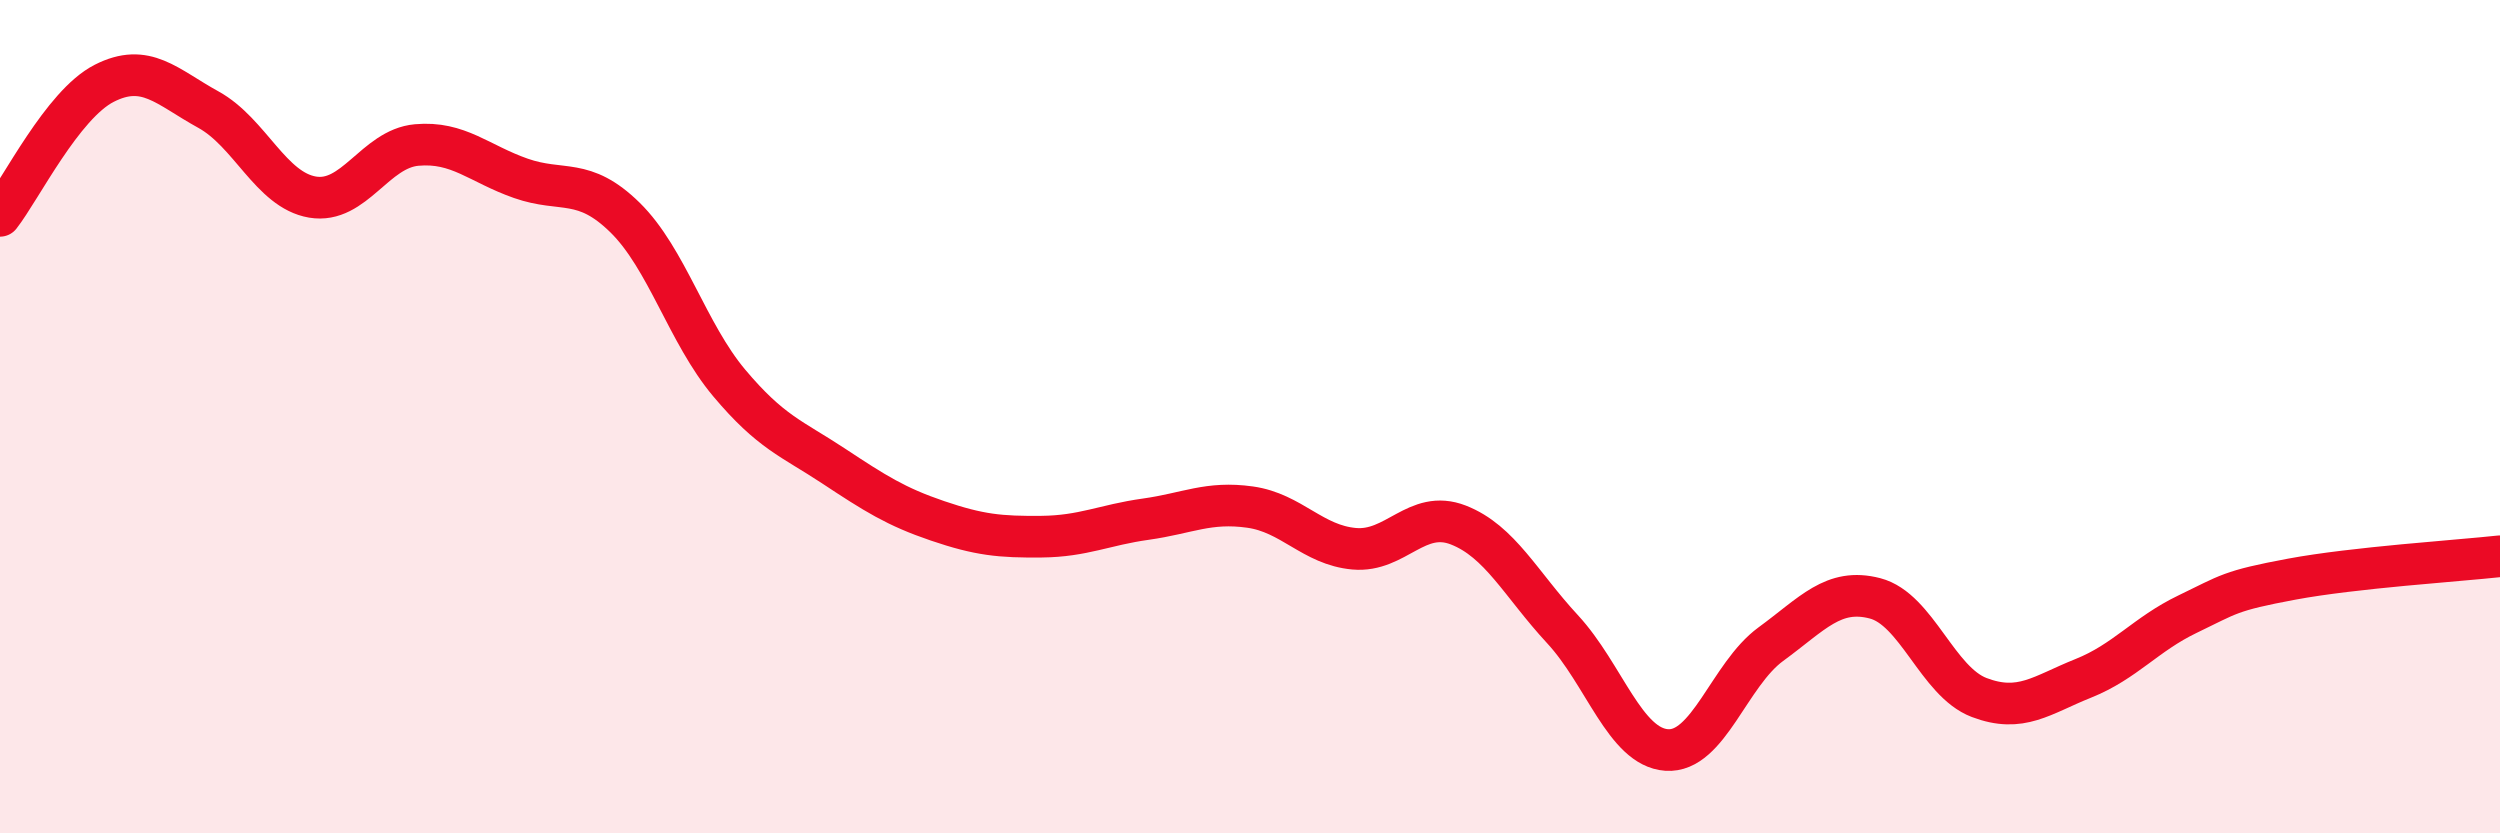
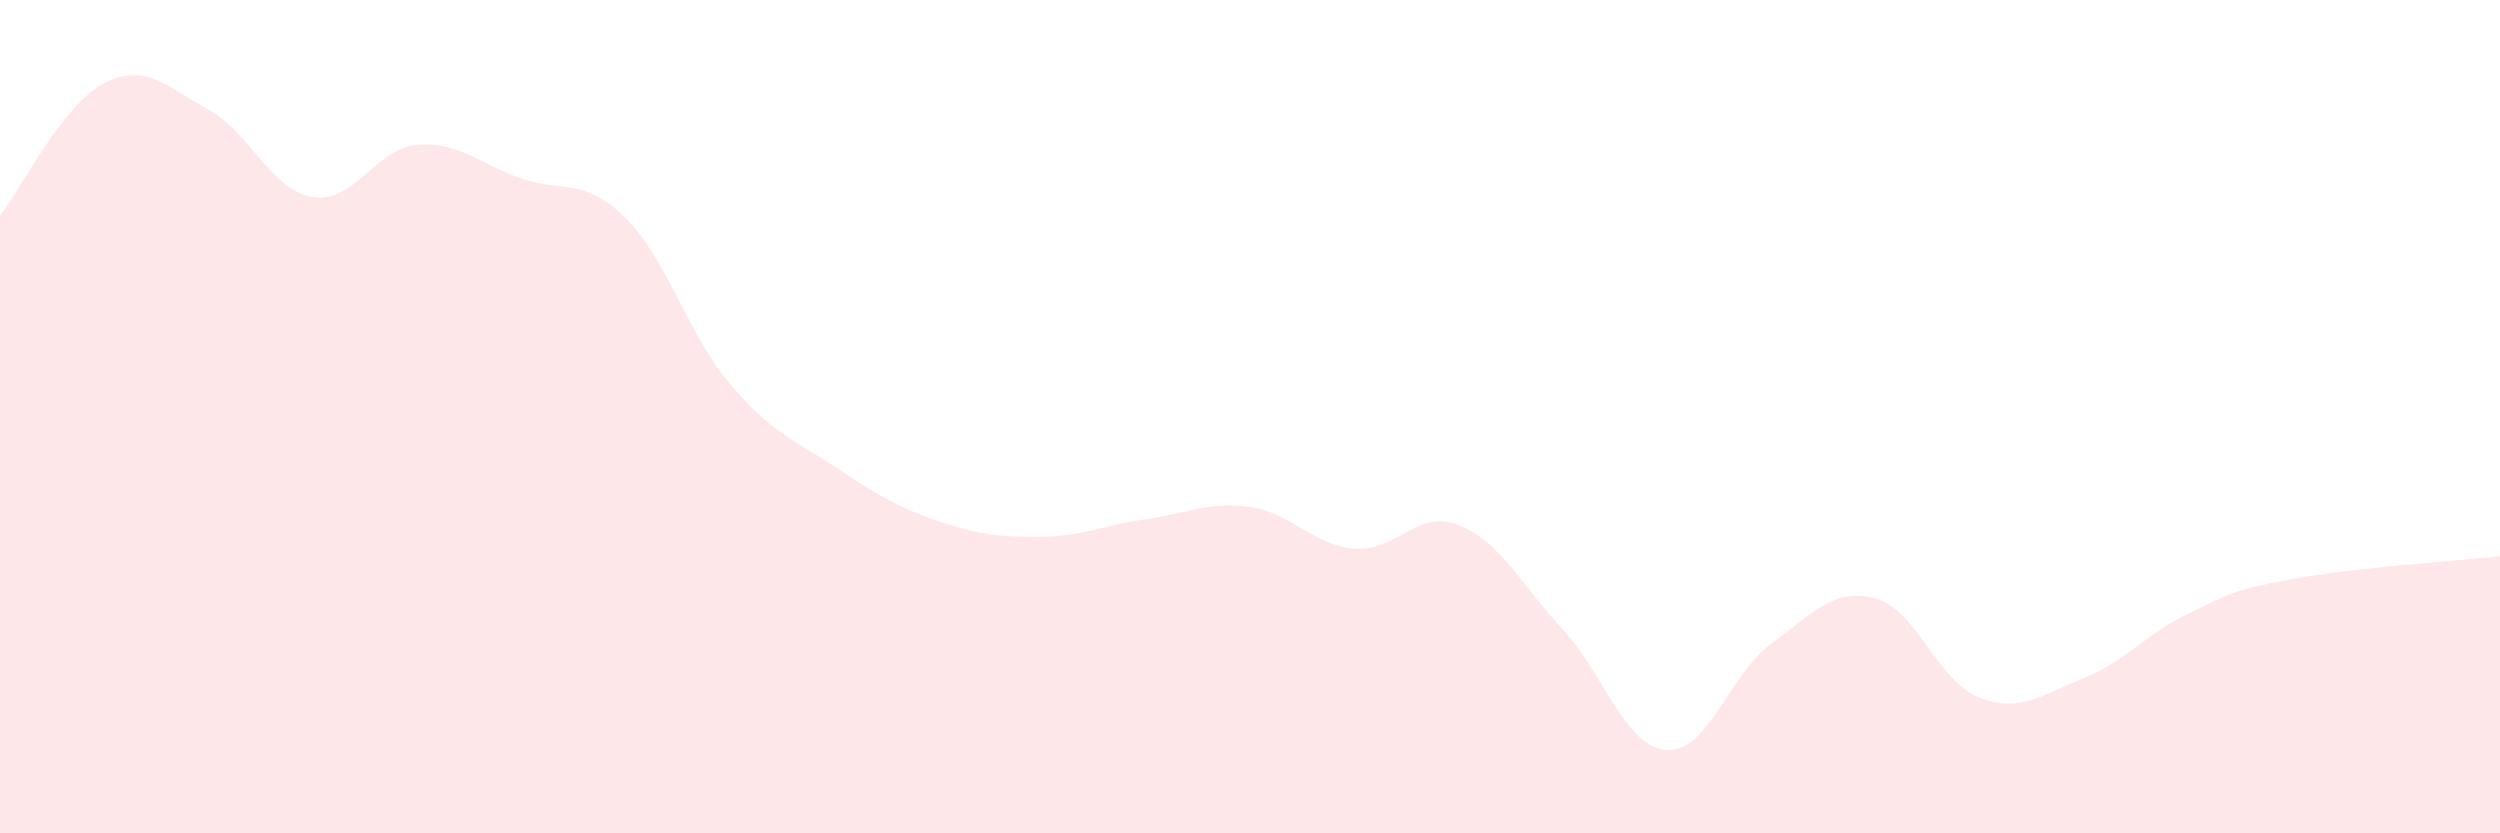
<svg xmlns="http://www.w3.org/2000/svg" width="60" height="20" viewBox="0 0 60 20">
-   <path d="M 0,5.18 C 0.5,4.54 1.5,2.51 2.5,2 C 3.5,1.49 4,2.08 5,2.63 C 6,3.18 6.5,4.56 7.5,4.73 C 8.5,4.9 9,3.57 10,3.48 C 11,3.39 11.5,3.93 12.5,4.28 C 13.5,4.63 14,4.24 15,5.22 C 16,6.2 16.5,8 17.5,9.19 C 18.5,10.38 19,10.52 20,11.18 C 21,11.84 21.5,12.16 22.5,12.5 C 23.5,12.84 24,12.89 25,12.88 C 26,12.87 26.5,12.6 27.5,12.46 C 28.5,12.32 29,12.03 30,12.17 C 31,12.31 31.5,13.08 32.5,13.17 C 33.5,13.26 34,12.21 35,12.6 C 36,12.99 36.5,14.02 37.5,15.1 C 38.5,16.18 39,17.93 40,18 C 41,18.07 41.5,16.19 42.5,15.46 C 43.5,14.73 44,14.1 45,14.36 C 46,14.62 46.5,16.36 47.5,16.74 C 48.5,17.12 49,16.68 50,16.28 C 51,15.88 51.5,15.22 52.5,14.74 C 53.5,14.26 53.5,14.18 55,13.9 C 56.5,13.62 59,13.46 60,13.35L60 20L0 20Z" fill="#EB0A25" opacity="0.1" stroke-linecap="round" stroke-linejoin="round" />
-   <path d="M 0,5.18 C 0.5,4.54 1.5,2.51 2.5,2 C 3.5,1.49 4,2.08 5,2.63 C 6,3.18 6.5,4.56 7.5,4.73 C 8.5,4.9 9,3.57 10,3.48 C 11,3.39 11.5,3.93 12.5,4.28 C 13.5,4.63 14,4.24 15,5.22 C 16,6.2 16.5,8 17.5,9.19 C 18.5,10.38 19,10.52 20,11.18 C 21,11.84 21.5,12.16 22.5,12.5 C 23.5,12.84 24,12.89 25,12.88 C 26,12.87 26.5,12.6 27.5,12.46 C 28.5,12.32 29,12.03 30,12.17 C 31,12.31 31.5,13.08 32.5,13.17 C 33.5,13.26 34,12.21 35,12.6 C 36,12.99 36.5,14.02 37.5,15.1 C 38.5,16.18 39,17.93 40,18 C 41,18.07 41.5,16.19 42.5,15.46 C 43.5,14.73 44,14.1 45,14.36 C 46,14.62 46.5,16.36 47.5,16.74 C 48.5,17.12 49,16.68 50,16.28 C 51,15.88 51.5,15.22 52.5,14.74 C 53.5,14.26 53.5,14.18 55,13.9 C 56.5,13.62 59,13.46 60,13.35" stroke="#EB0A25" stroke-width="1" fill="none" stroke-linecap="round" stroke-linejoin="round" />
+   <path d="M 0,5.18 C 0.5,4.54 1.5,2.51 2.5,2 C 3.5,1.49 4,2.08 5,2.63 C 6,3.18 6.5,4.56 7.5,4.73 C 8.5,4.9 9,3.57 10,3.48 C 11,3.39 11.5,3.93 12.5,4.28 C 13.5,4.63 14,4.24 15,5.22 C 16,6.2 16.5,8 17.5,9.19 C 18.5,10.38 19,10.52 20,11.18 C 21,11.84 21.5,12.16 22.5,12.5 C 23.5,12.84 24,12.89 25,12.88 C 26,12.87 26.5,12.6 27.5,12.46 C 28.5,12.32 29,12.03 30,12.17 C 31,12.31 31.5,13.08 32.5,13.17 C 33.5,13.26 34,12.21 35,12.6 C 36,12.99 36.5,14.02 37.5,15.1 C 38.5,16.18 39,17.93 40,18 C 41,18.07 41.5,16.19 42.5,15.46 C 43.5,14.73 44,14.1 45,14.36 C 46,14.62 46.5,16.36 47.5,16.74 C 48.5,17.12 49,16.68 50,16.28 C 51,15.88 51.5,15.22 52.5,14.74 C 53.5,14.26 53.5,14.18 55,13.9 C 56.5,13.62 59,13.46 60,13.35L60 20L0 20" fill="#EB0A25" opacity="0.1" stroke-linecap="round" stroke-linejoin="round" />
</svg>